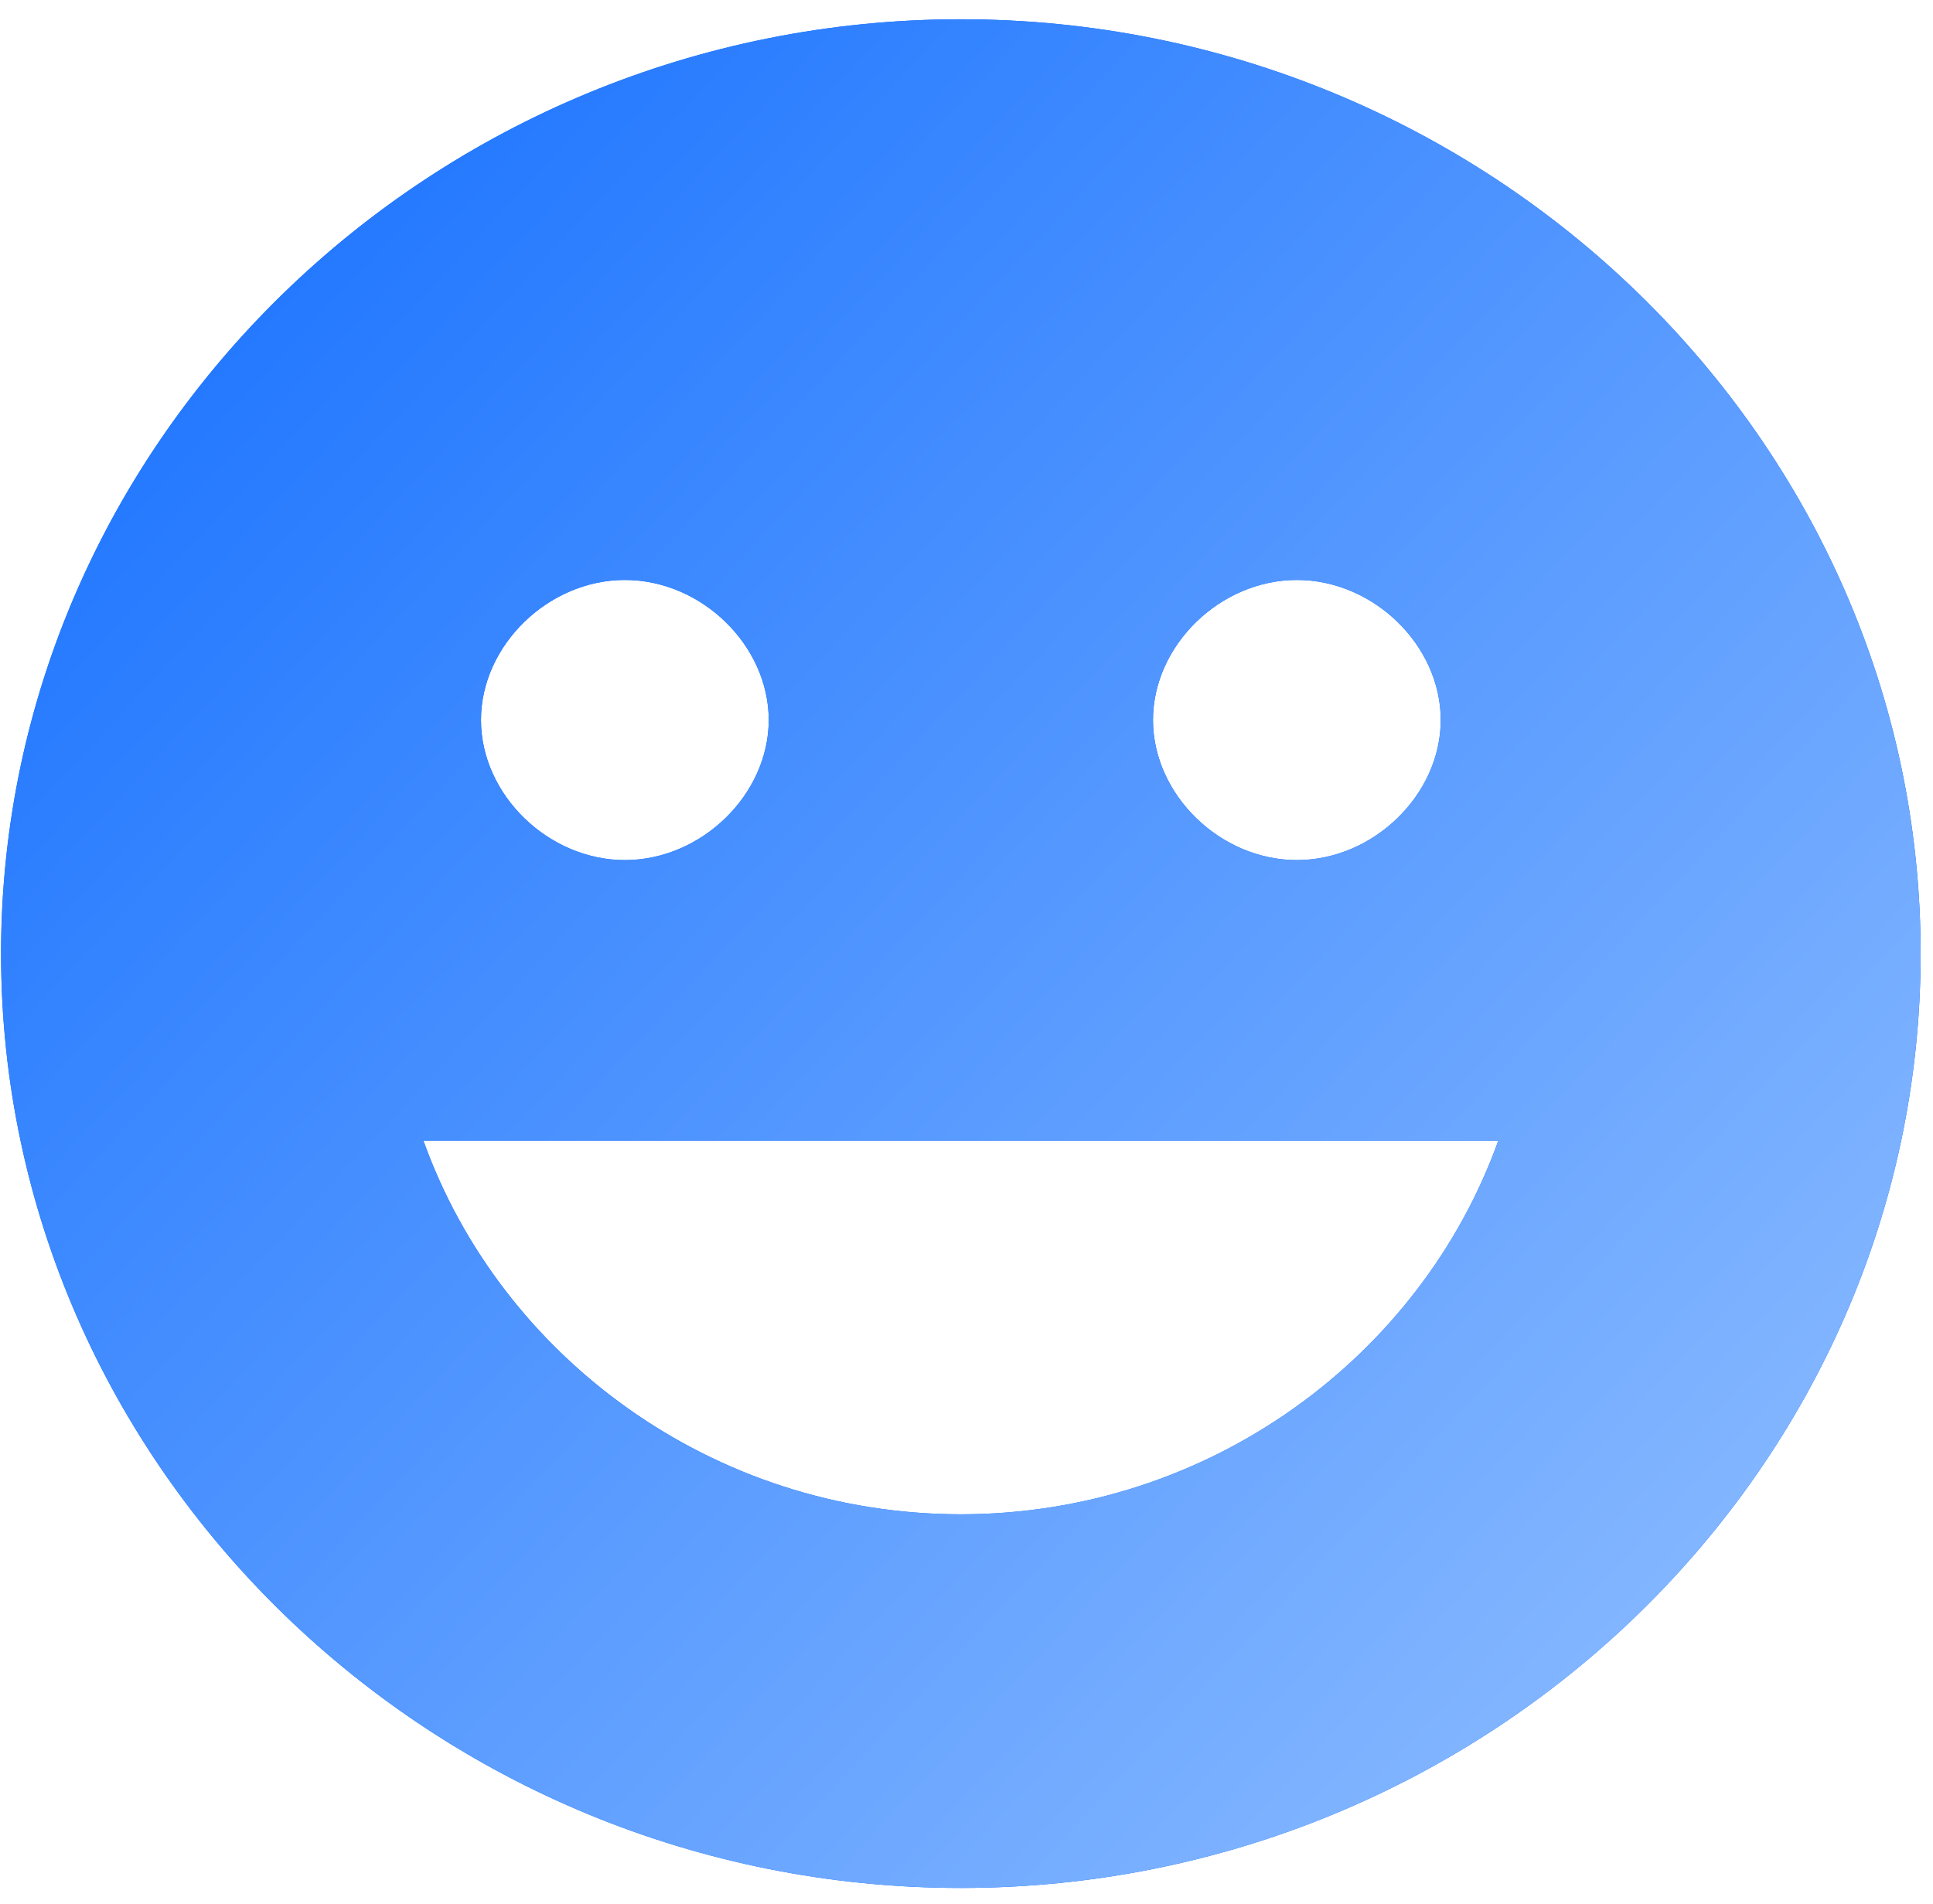
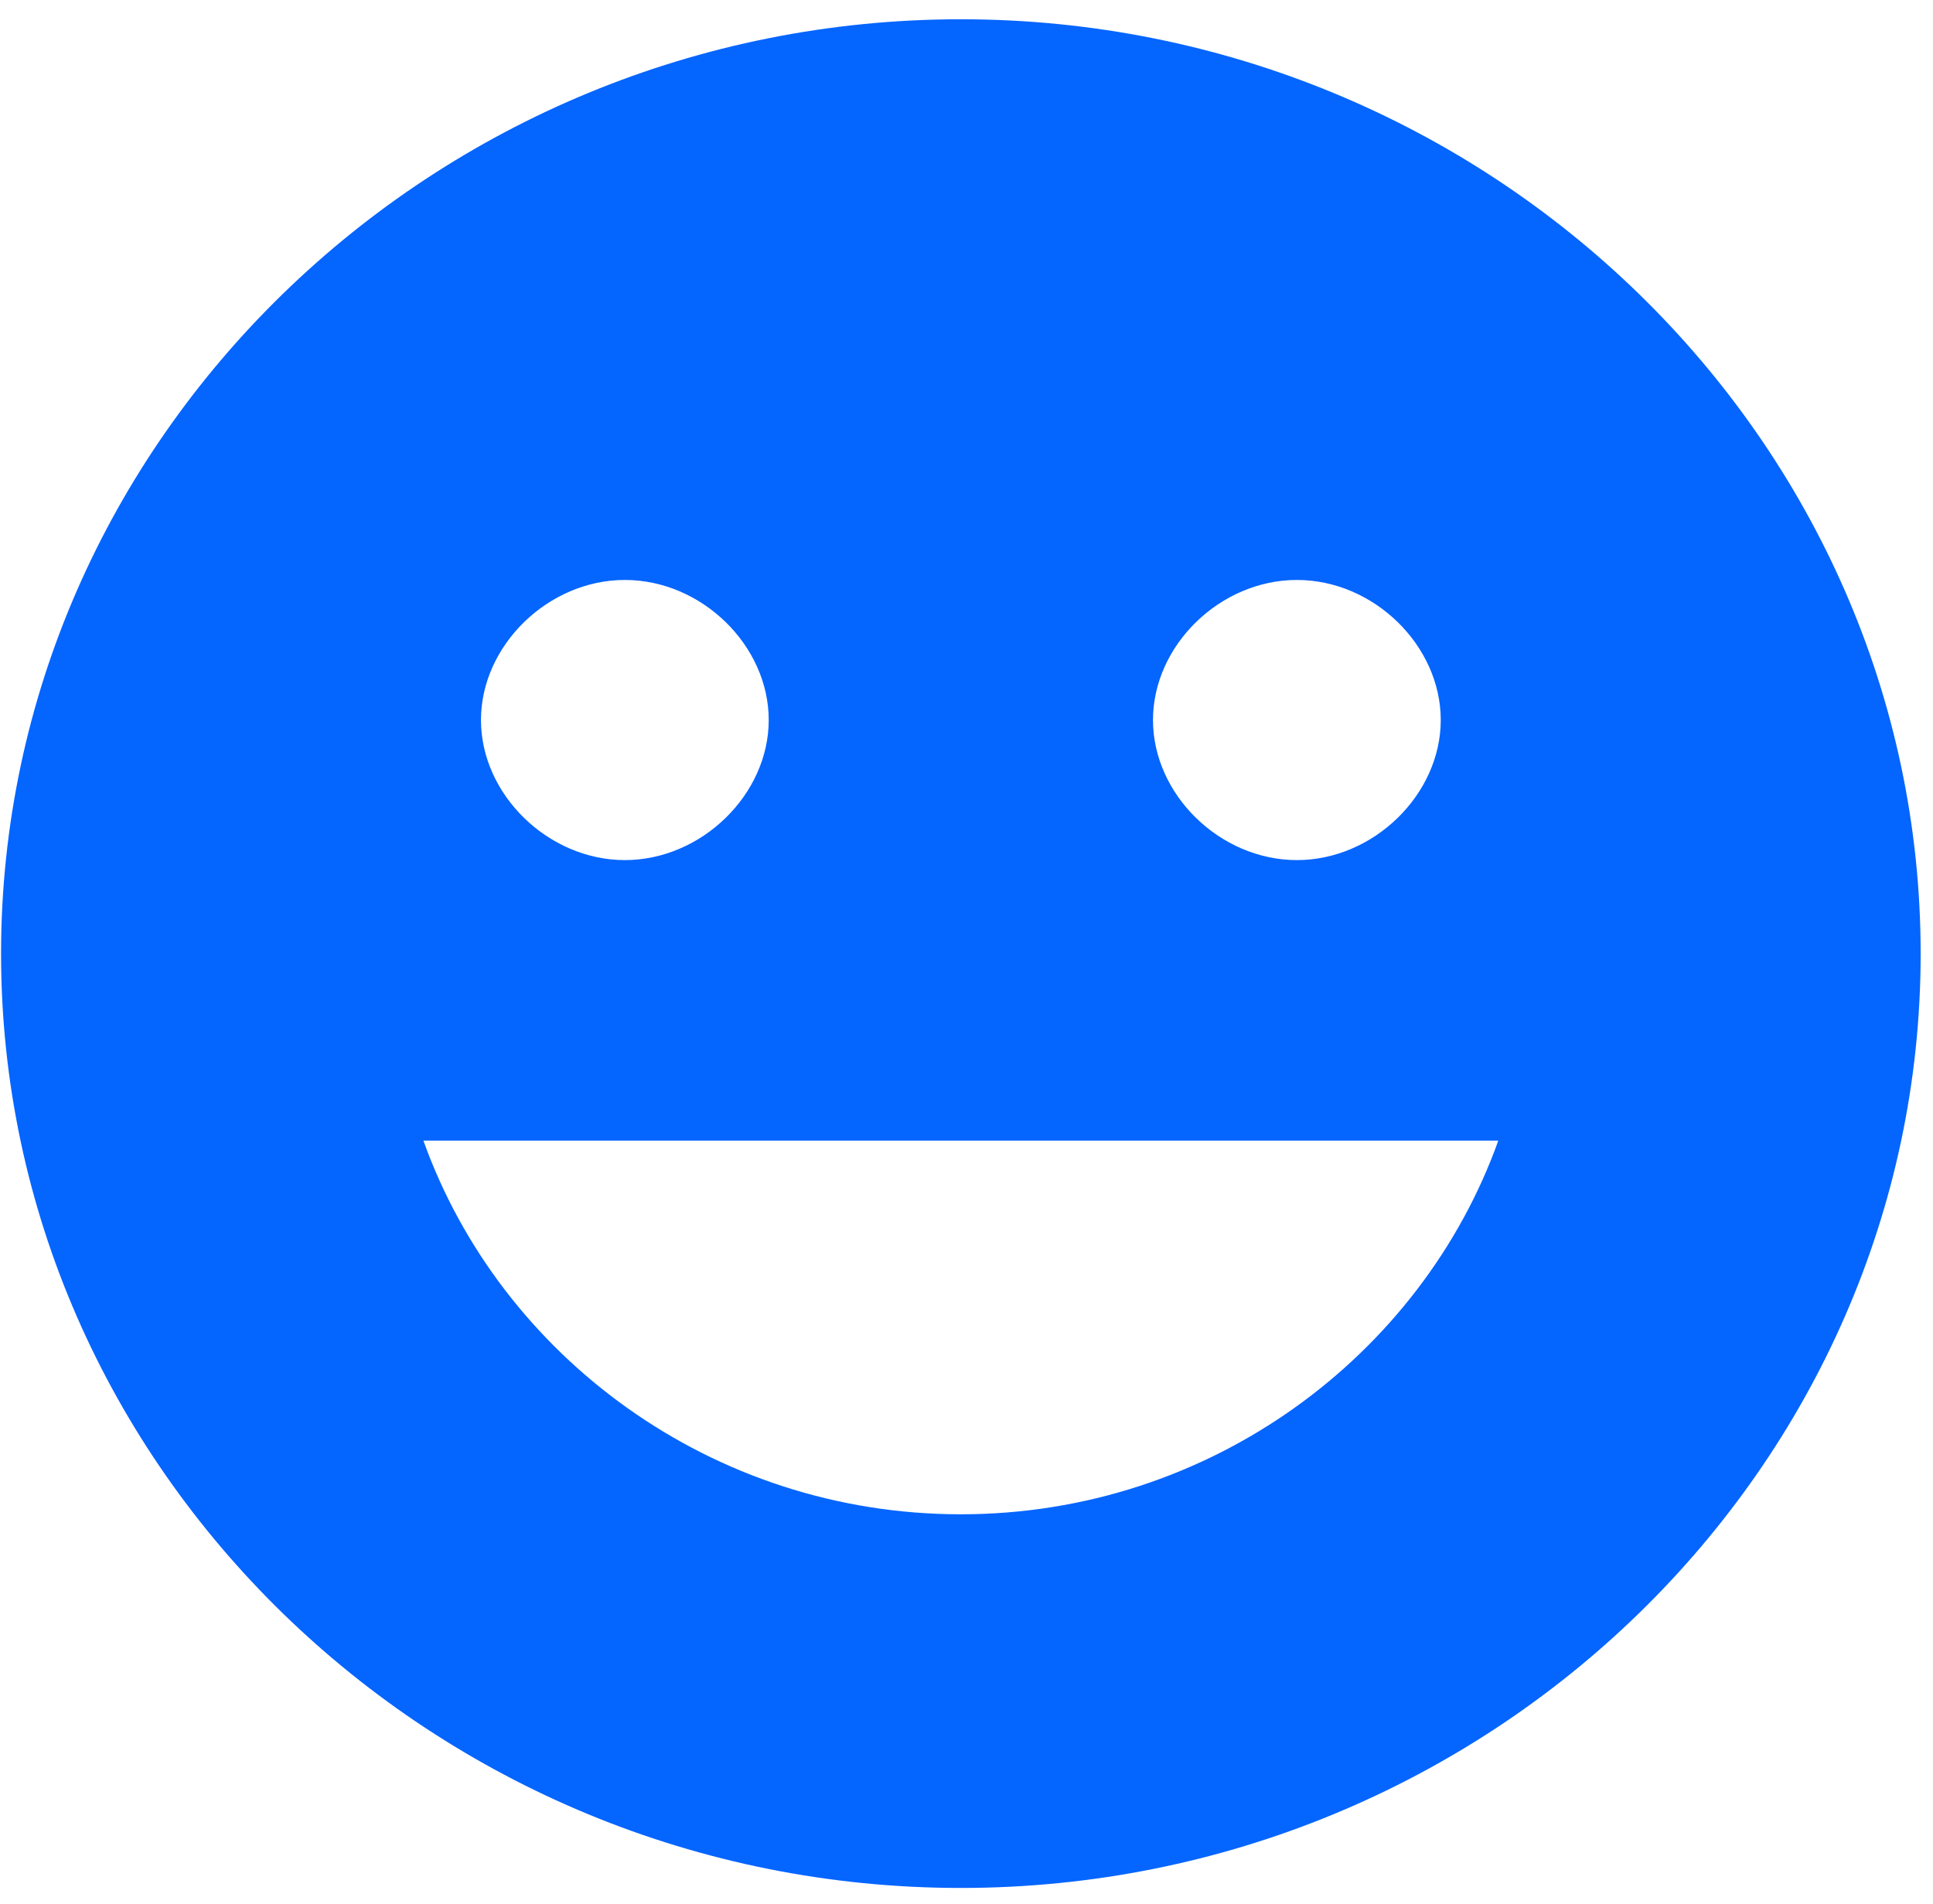
<svg xmlns="http://www.w3.org/2000/svg" width="67" height="66" viewBox="0 0 67 66" fill="none">
  <path d="M33.304 0.668C15.006 0.668 0.037 15.243 0.037 33.06C0.037 50.877 15.006 65.452 33.304 65.452C51.603 65.452 66.572 50.877 66.572 33.06C66.572 15.243 51.603 0.668 33.304 0.668ZM44.951 20.106C47.613 20.106 49.938 22.377 49.938 24.962C49.938 27.547 47.606 29.818 44.951 29.818C42.289 29.818 39.964 27.547 39.964 24.962C39.964 22.377 42.289 20.106 44.951 20.106ZM21.658 20.106C24.32 20.106 26.645 22.377 26.645 24.962C26.645 27.547 24.313 29.818 21.658 29.818C19.003 29.818 16.671 27.547 16.671 24.962C16.671 22.377 19.003 20.106 21.658 20.106ZM33.304 52.498C24.657 52.498 17.338 46.992 14.676 39.544H51.933C49.271 46.985 41.952 52.498 33.304 52.498Z" fill="#0565FF" />
-   <path d="M33.304 0.668C15.006 0.668 0.037 15.243 0.037 33.06C0.037 50.877 15.006 65.452 33.304 65.452C51.603 65.452 66.572 50.877 66.572 33.06C66.572 15.243 51.603 0.668 33.304 0.668ZM44.951 20.106C47.613 20.106 49.938 22.377 49.938 24.962C49.938 27.547 47.606 29.818 44.951 29.818C42.289 29.818 39.964 27.547 39.964 24.962C39.964 22.377 42.289 20.106 44.951 20.106ZM21.658 20.106C24.32 20.106 26.645 22.377 26.645 24.962C26.645 27.547 24.313 29.818 21.658 29.818C19.003 29.818 16.671 27.547 16.671 24.962C16.671 22.377 19.003 20.106 21.658 20.106ZM33.304 52.498C24.657 52.498 17.338 46.992 14.676 39.544H51.933C49.271 46.985 41.952 52.498 33.304 52.498Z" fill="url(#paint0_linear_1021_11906)" />
  <defs>
    <linearGradient id="paint0_linear_1021_11906" x1="-4.24" y1="-7.199" x2="84.808" y2="75.682" gradientUnits="userSpaceOnUse">
      <stop stop-color="#0565FF" />
      <stop offset="1" stop-color="#B2D4FF" />
    </linearGradient>
  </defs>
</svg>